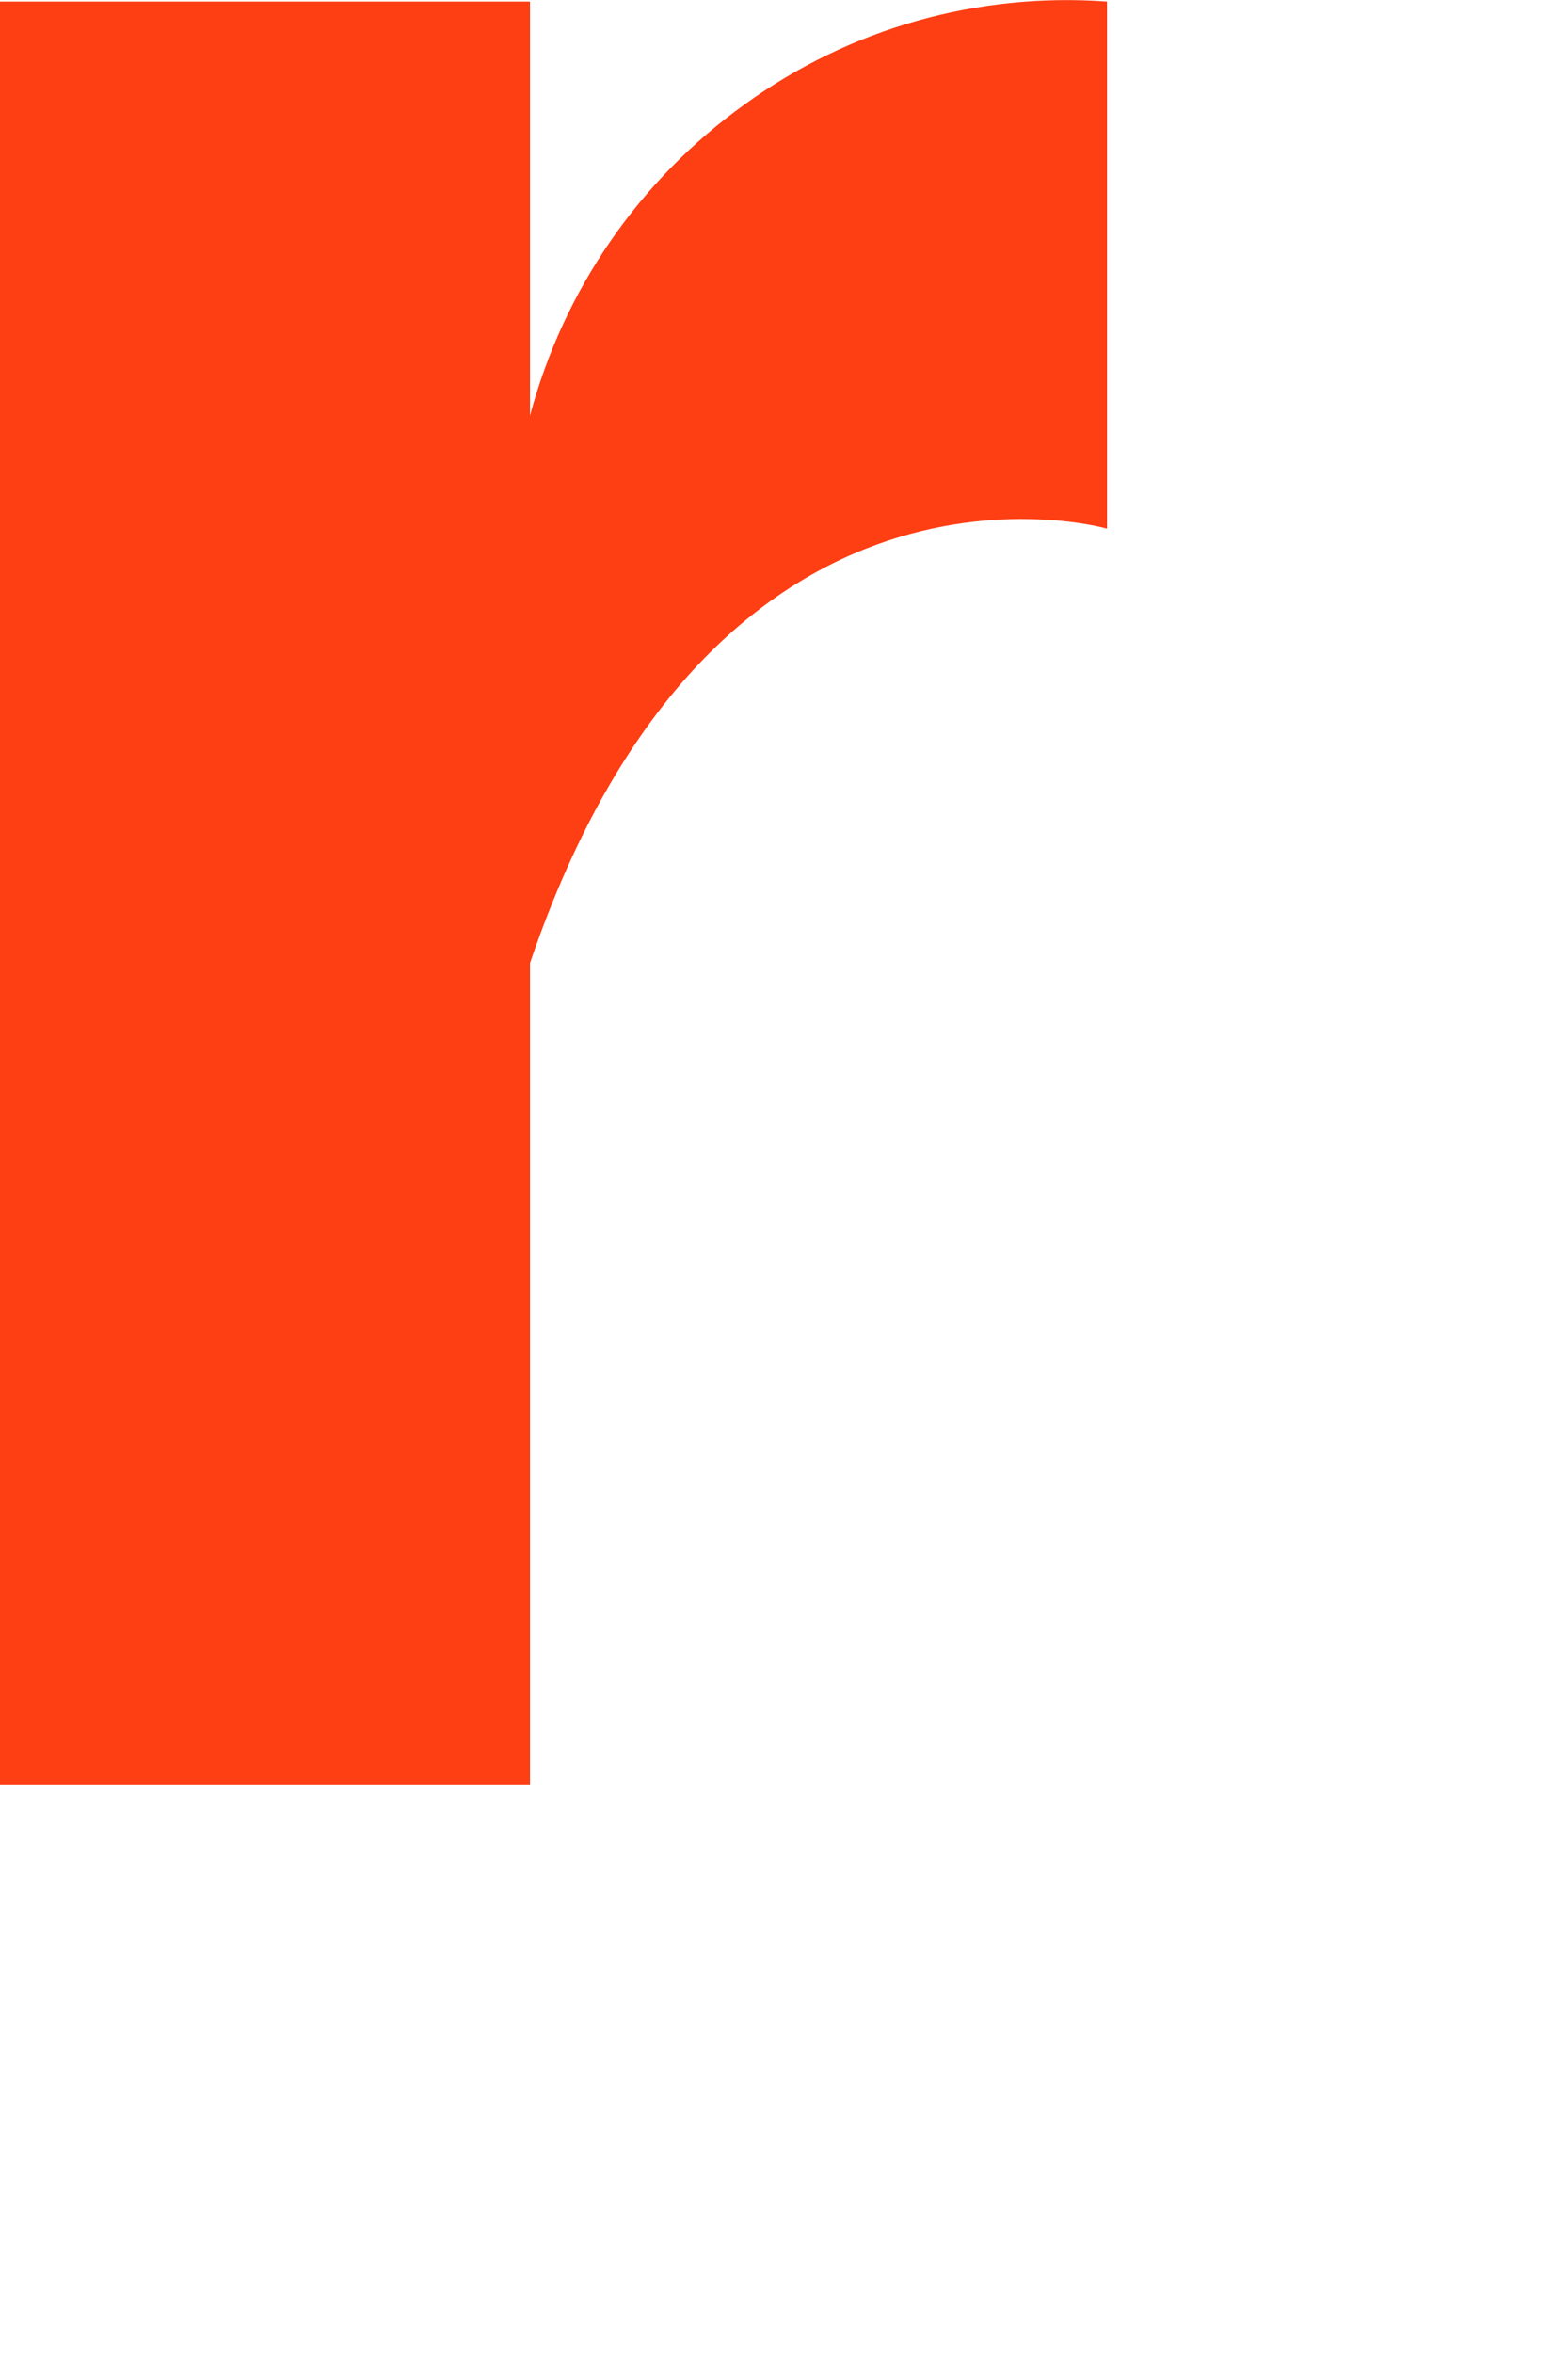
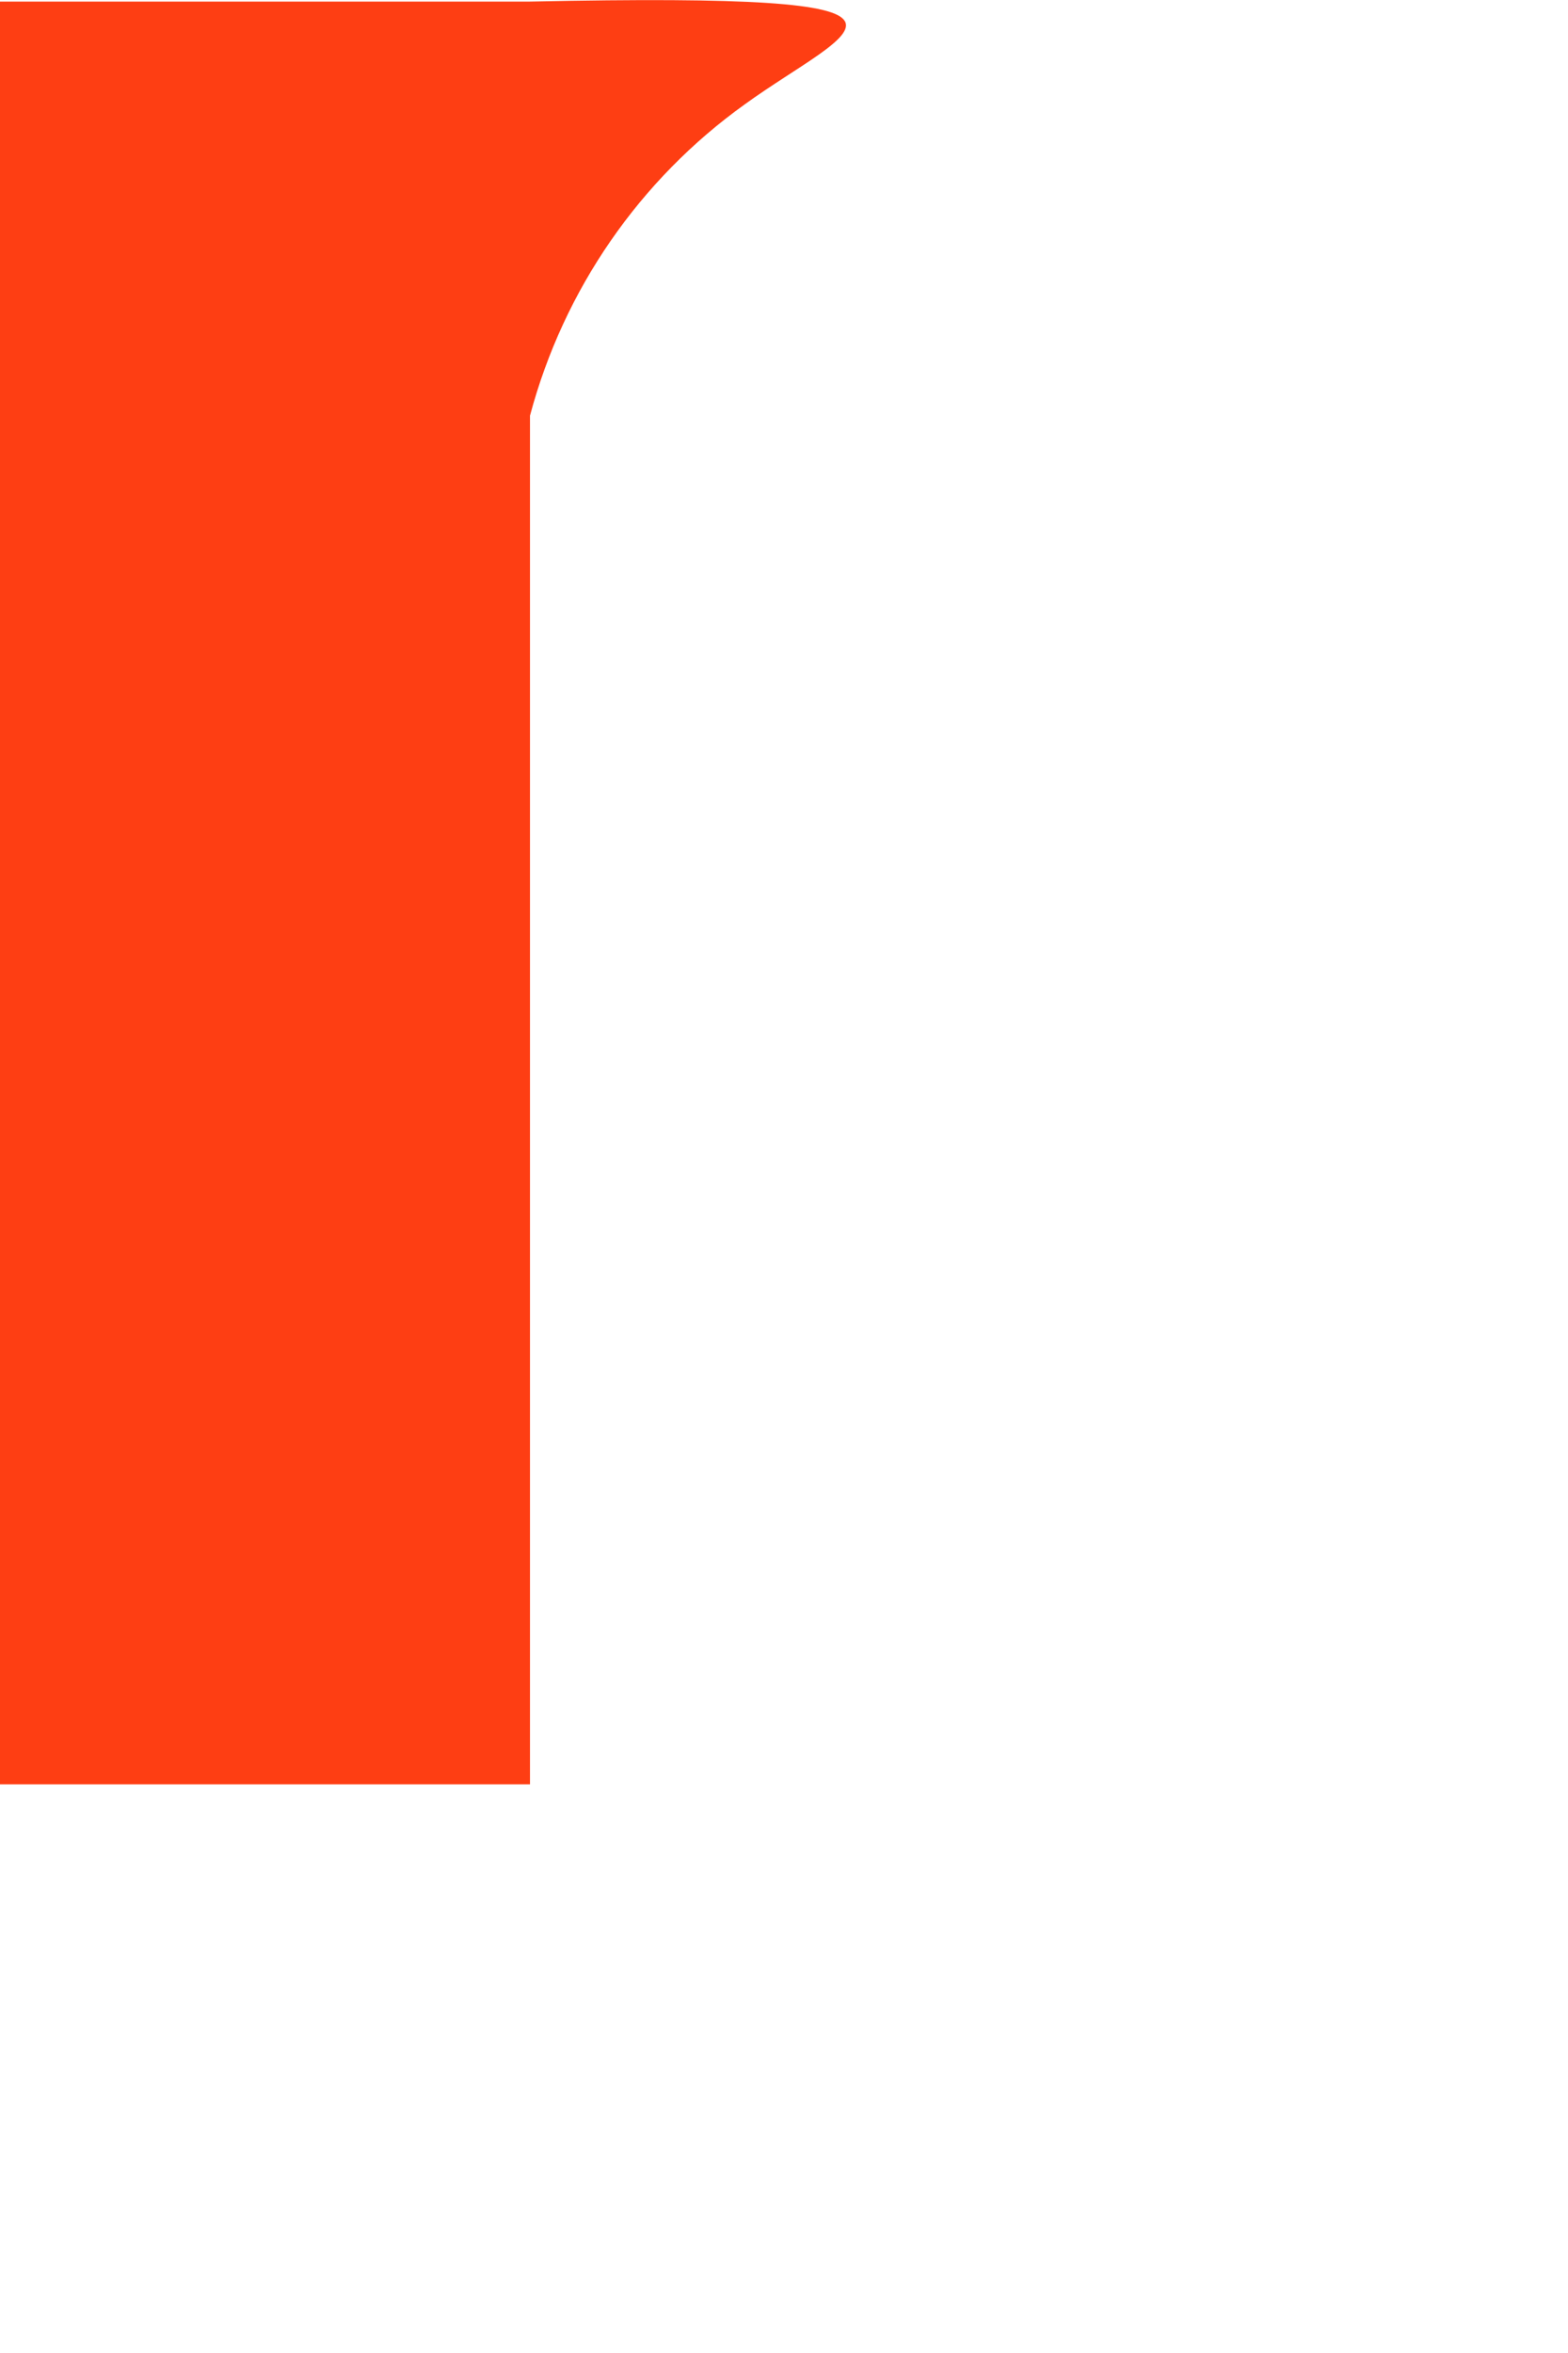
<svg xmlns="http://www.w3.org/2000/svg" fill="none" height="100%" overflow="visible" preserveAspectRatio="none" style="display: block;" viewBox="0 0 2 3" width="100%">
-   <path d="M0.676 0.504V0.002H0V2.275H0.676V1.228C0.913 0.53 1.412 0.674 1.412 0.674V0.002C1.247 -0.01 1.084 0.036 0.95 0.133C0.816 0.229 0.719 0.369 0.676 0.53" fill="#FE3E13" id="Vector" />
+   <path d="M0.676 0.504V0.002H0V2.275H0.676V1.228V0.002C1.247 -0.01 1.084 0.036 0.95 0.133C0.816 0.229 0.719 0.369 0.676 0.53" fill="#FE3E13" id="Vector" />
</svg>